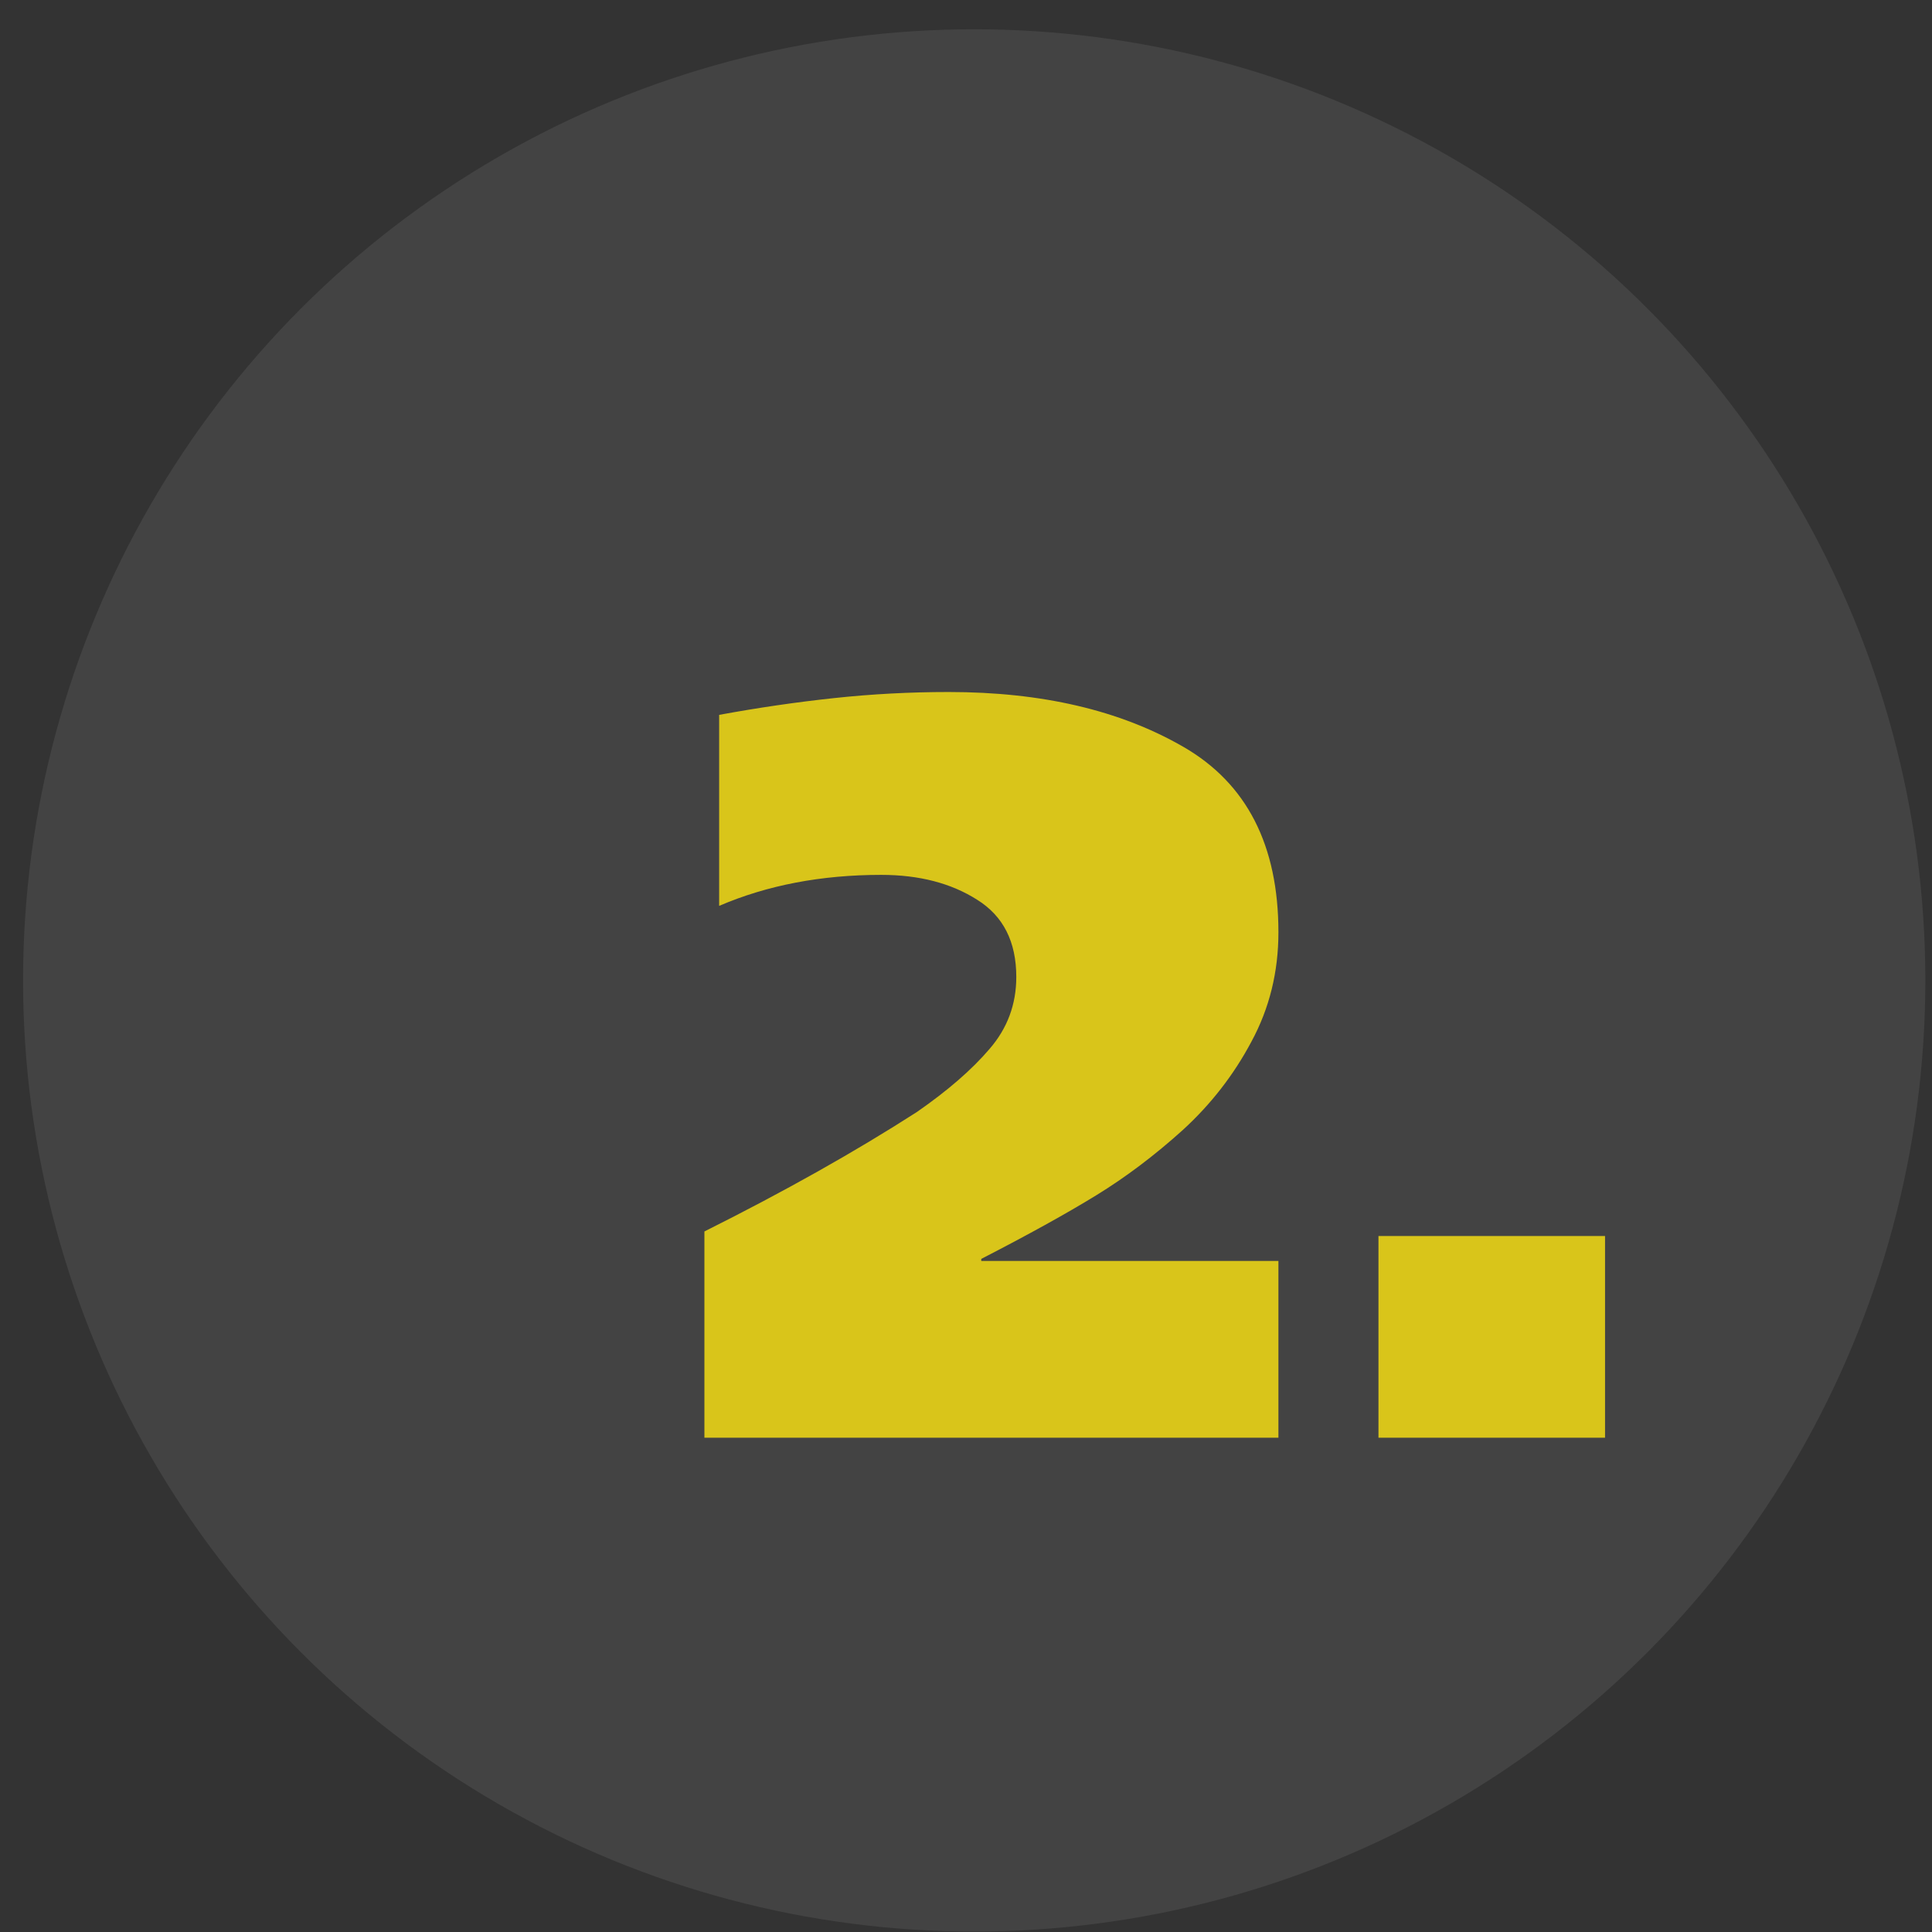
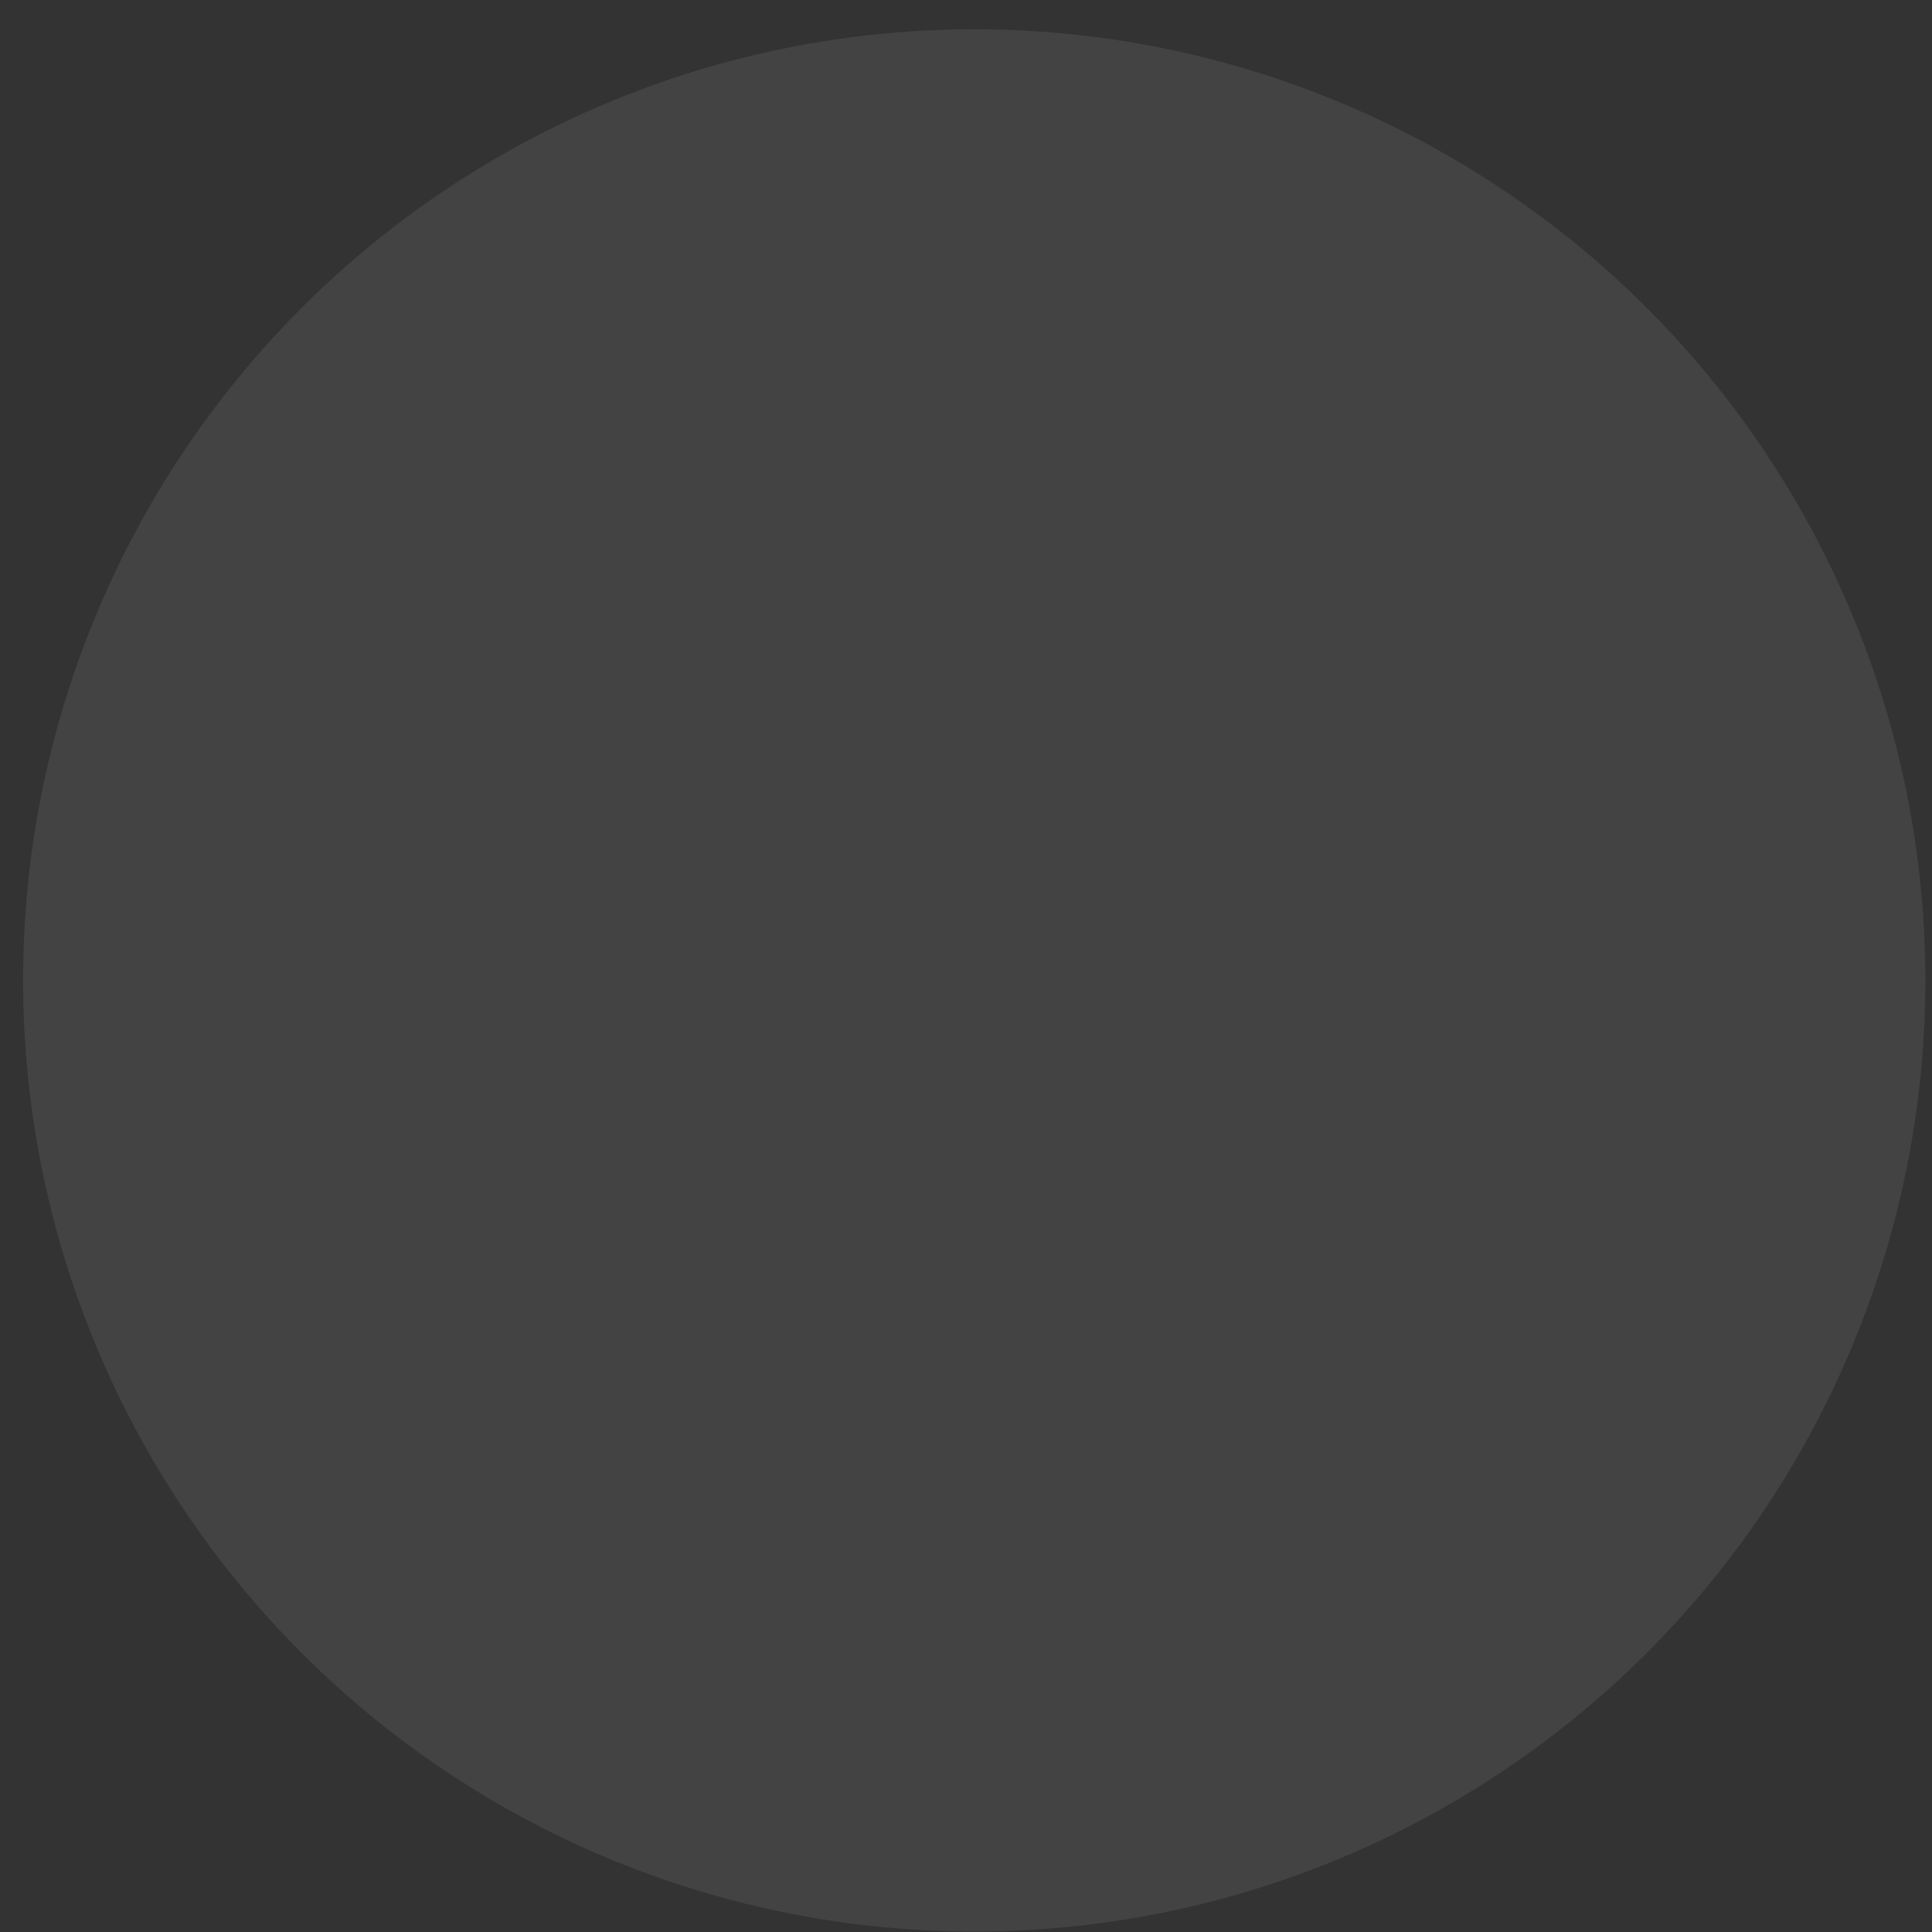
<svg xmlns="http://www.w3.org/2000/svg" width="65" height="65" viewBox="0 0 65 65" fill="none">
  <rect x="0" y="0" width="65" height="65" fill="#333333" stroke="none" />
  <circle cx="32.776" cy="32.985" r="32" fill="white" fill-opacity="0.08" />
-   <path d="M33.013 42.423H43.011V48.37H23.699V41.431C26.388 40.087 28.769 38.748 30.843 37.415C31.88 36.697 32.694 35.991 33.287 35.296C33.891 34.601 34.192 33.792 34.192 32.869C34.192 31.684 33.754 30.819 32.877 30.272C31.999 29.713 30.923 29.434 29.646 29.434C27.63 29.434 25.813 29.782 24.195 30.477V24.051C25.494 23.812 26.781 23.624 28.057 23.487C29.333 23.35 30.621 23.282 31.919 23.282C35.053 23.282 37.684 23.897 39.815 25.128C41.946 26.358 43.011 28.438 43.011 31.366C43.011 32.699 42.709 33.923 42.105 35.04C41.513 36.156 40.744 37.148 39.798 38.014C38.852 38.868 37.878 39.603 36.876 40.218C35.873 40.833 34.586 41.545 33.013 42.354V42.423ZM46.377 48.37V41.585H54V48.37H46.377Z" fill="#D9C51A" />
</svg>